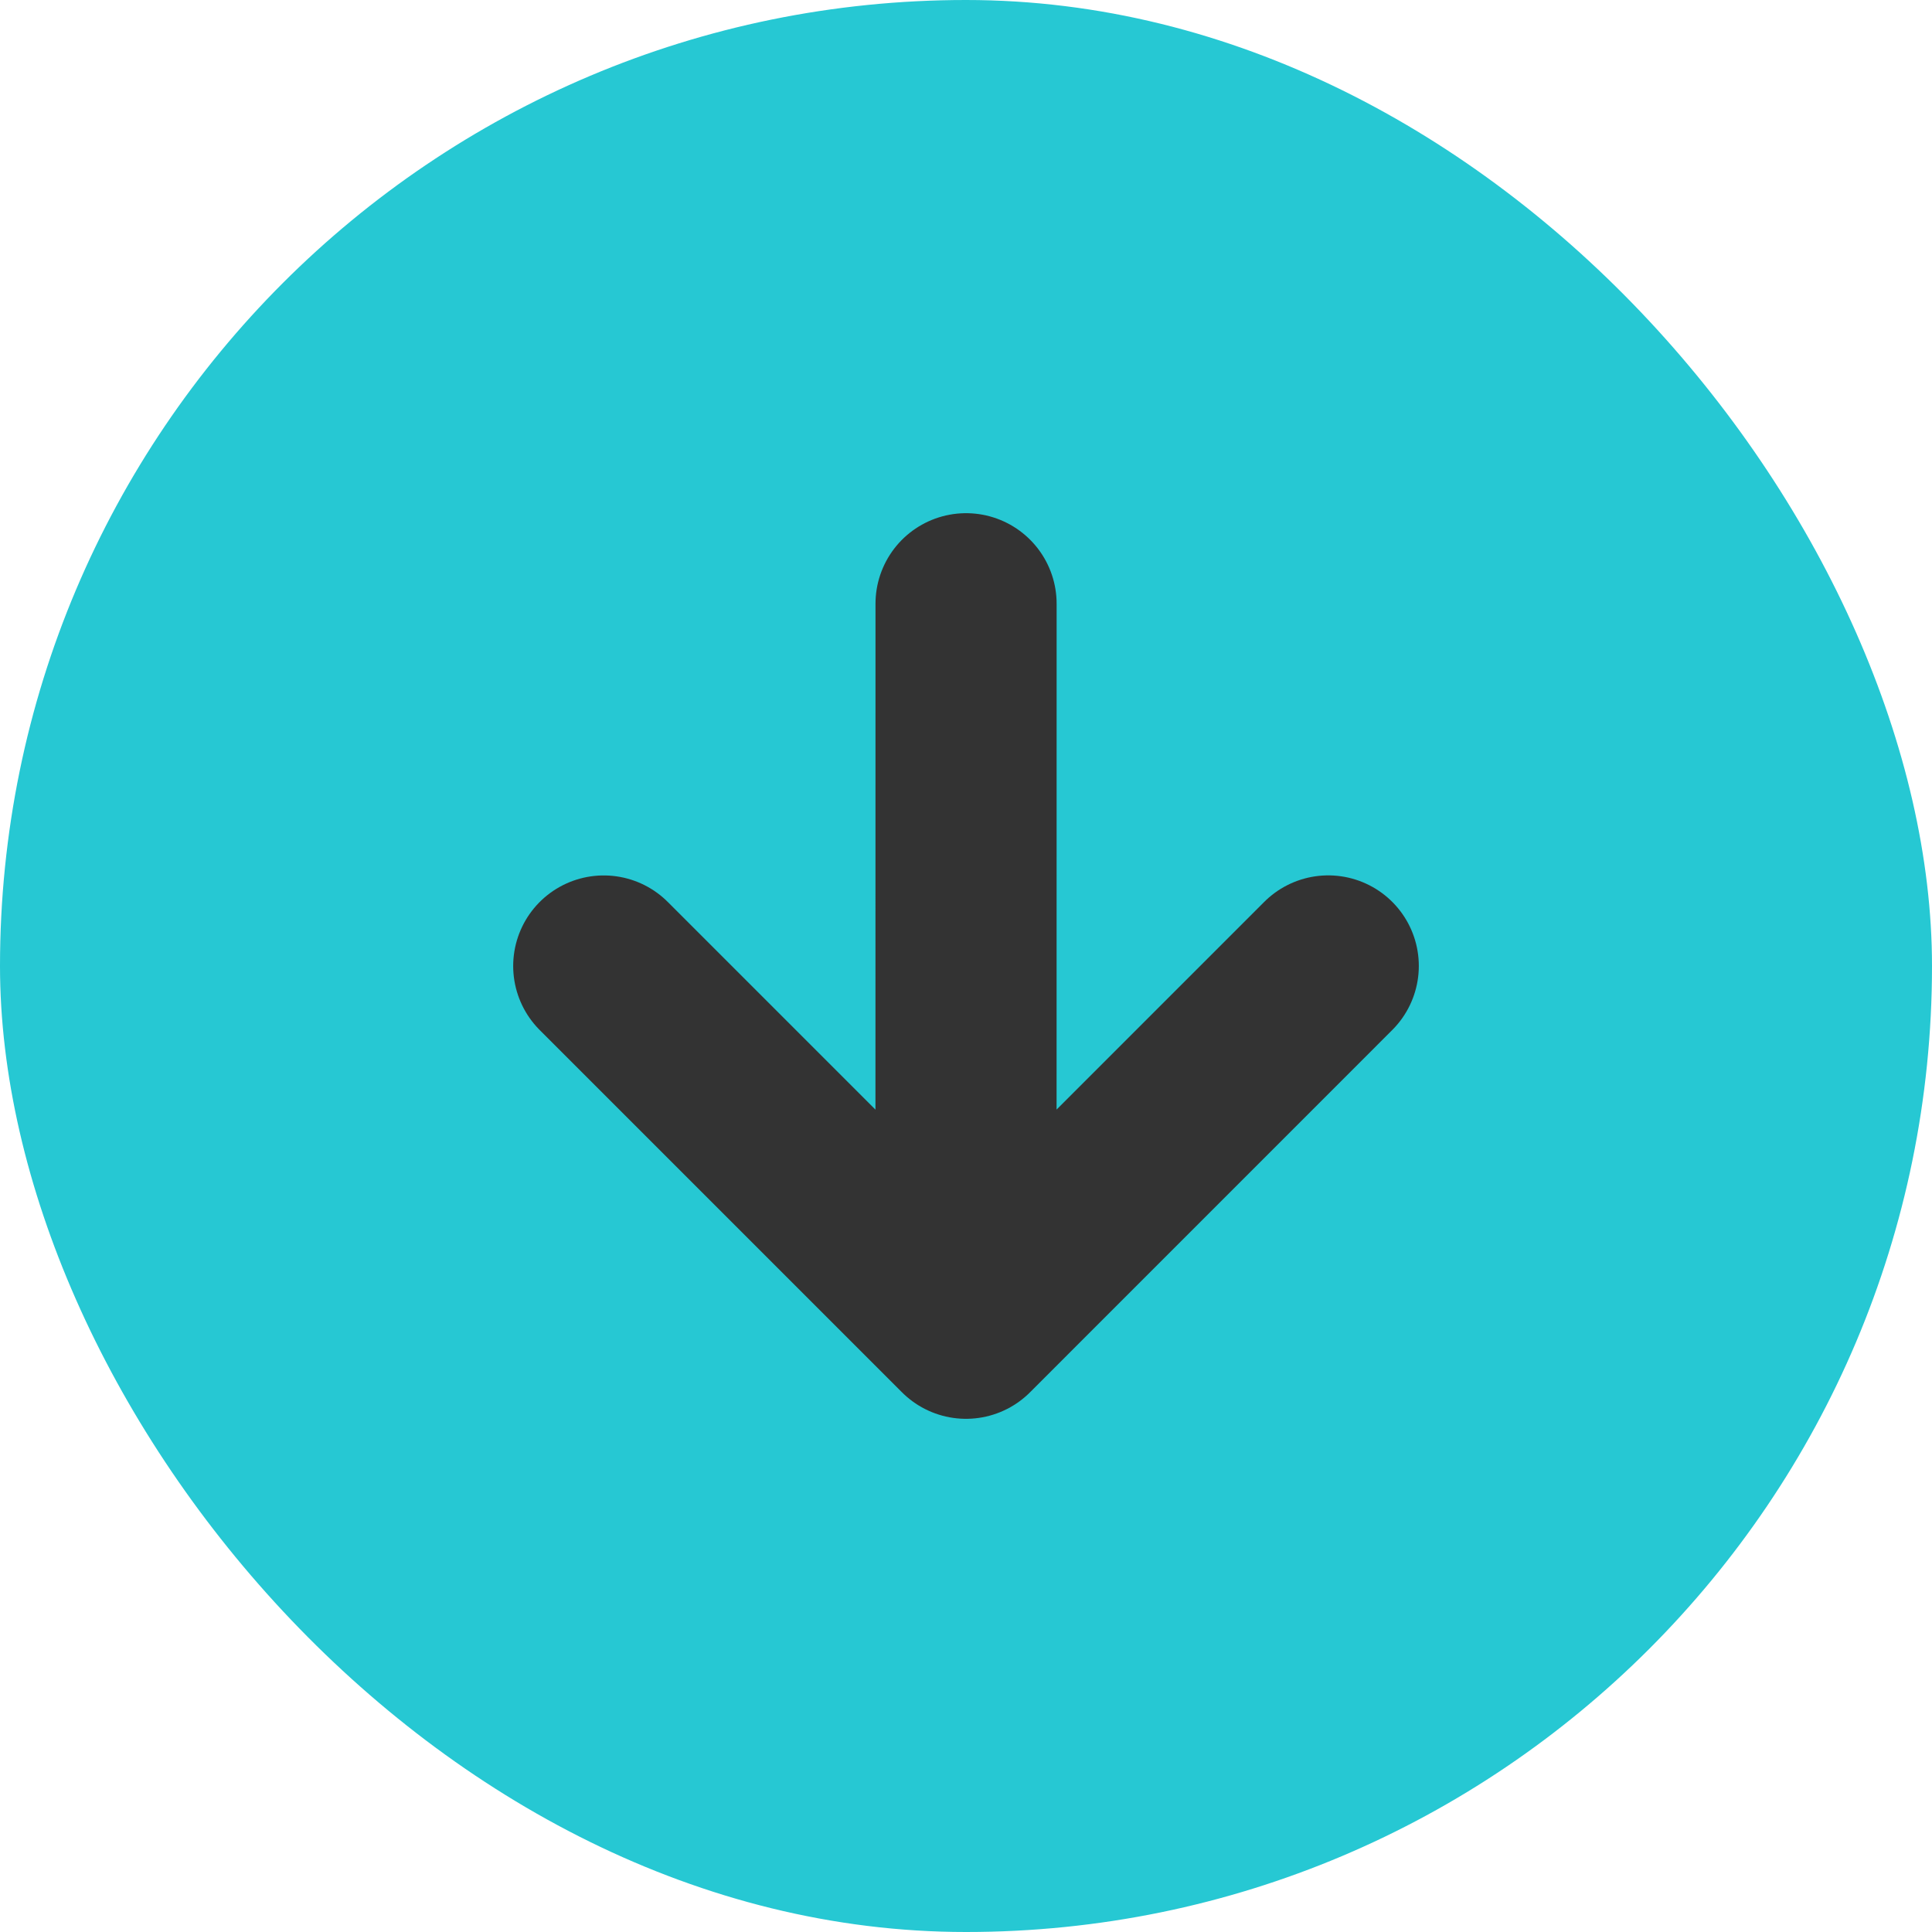
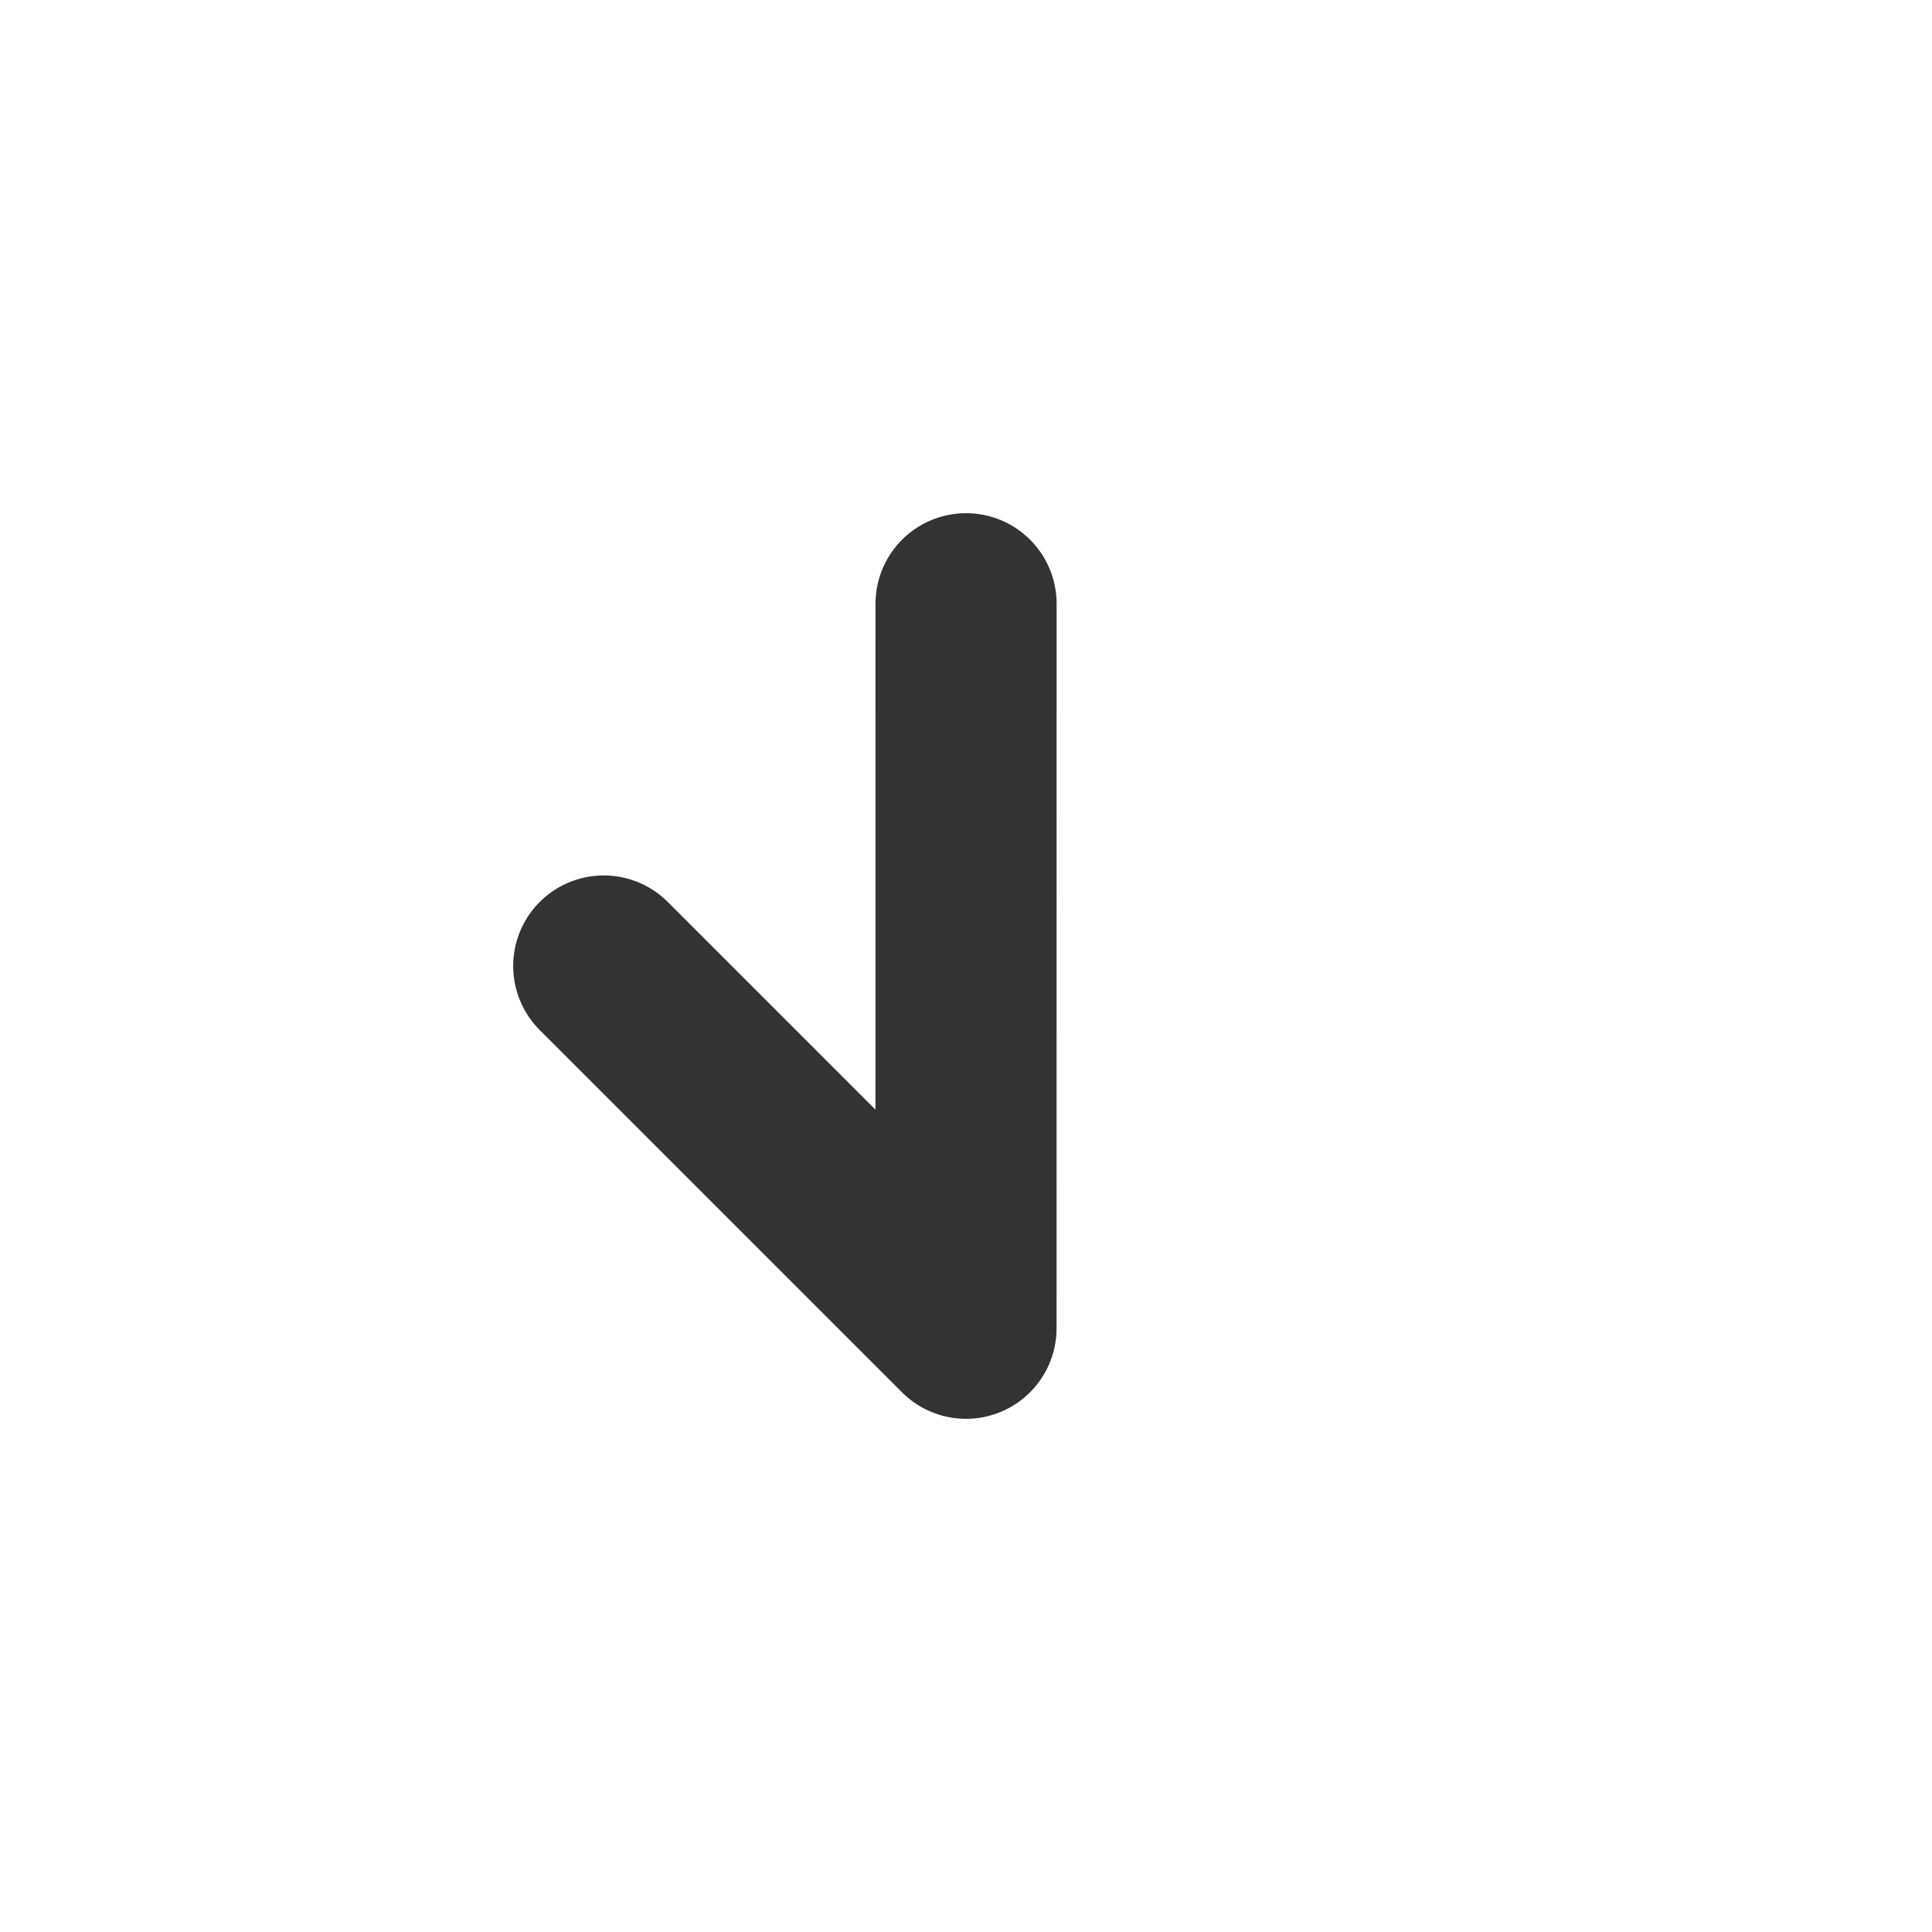
<svg xmlns="http://www.w3.org/2000/svg" width="32" height="32" viewBox="0 0 32 32" fill="none">
-   <rect width="32" height="32" rx="16" fill="#26C8D3" />
-   <path d="M16.001 10L16 22M16 22L22 15.999M16 22L10 16" stroke="#333333" stroke-width="3" stroke-linecap="round" stroke-linejoin="round" />
+   <path d="M16.001 10L16 22M16 22M16 22L10 16" stroke="#333333" stroke-width="3" stroke-linecap="round" stroke-linejoin="round" />
</svg>